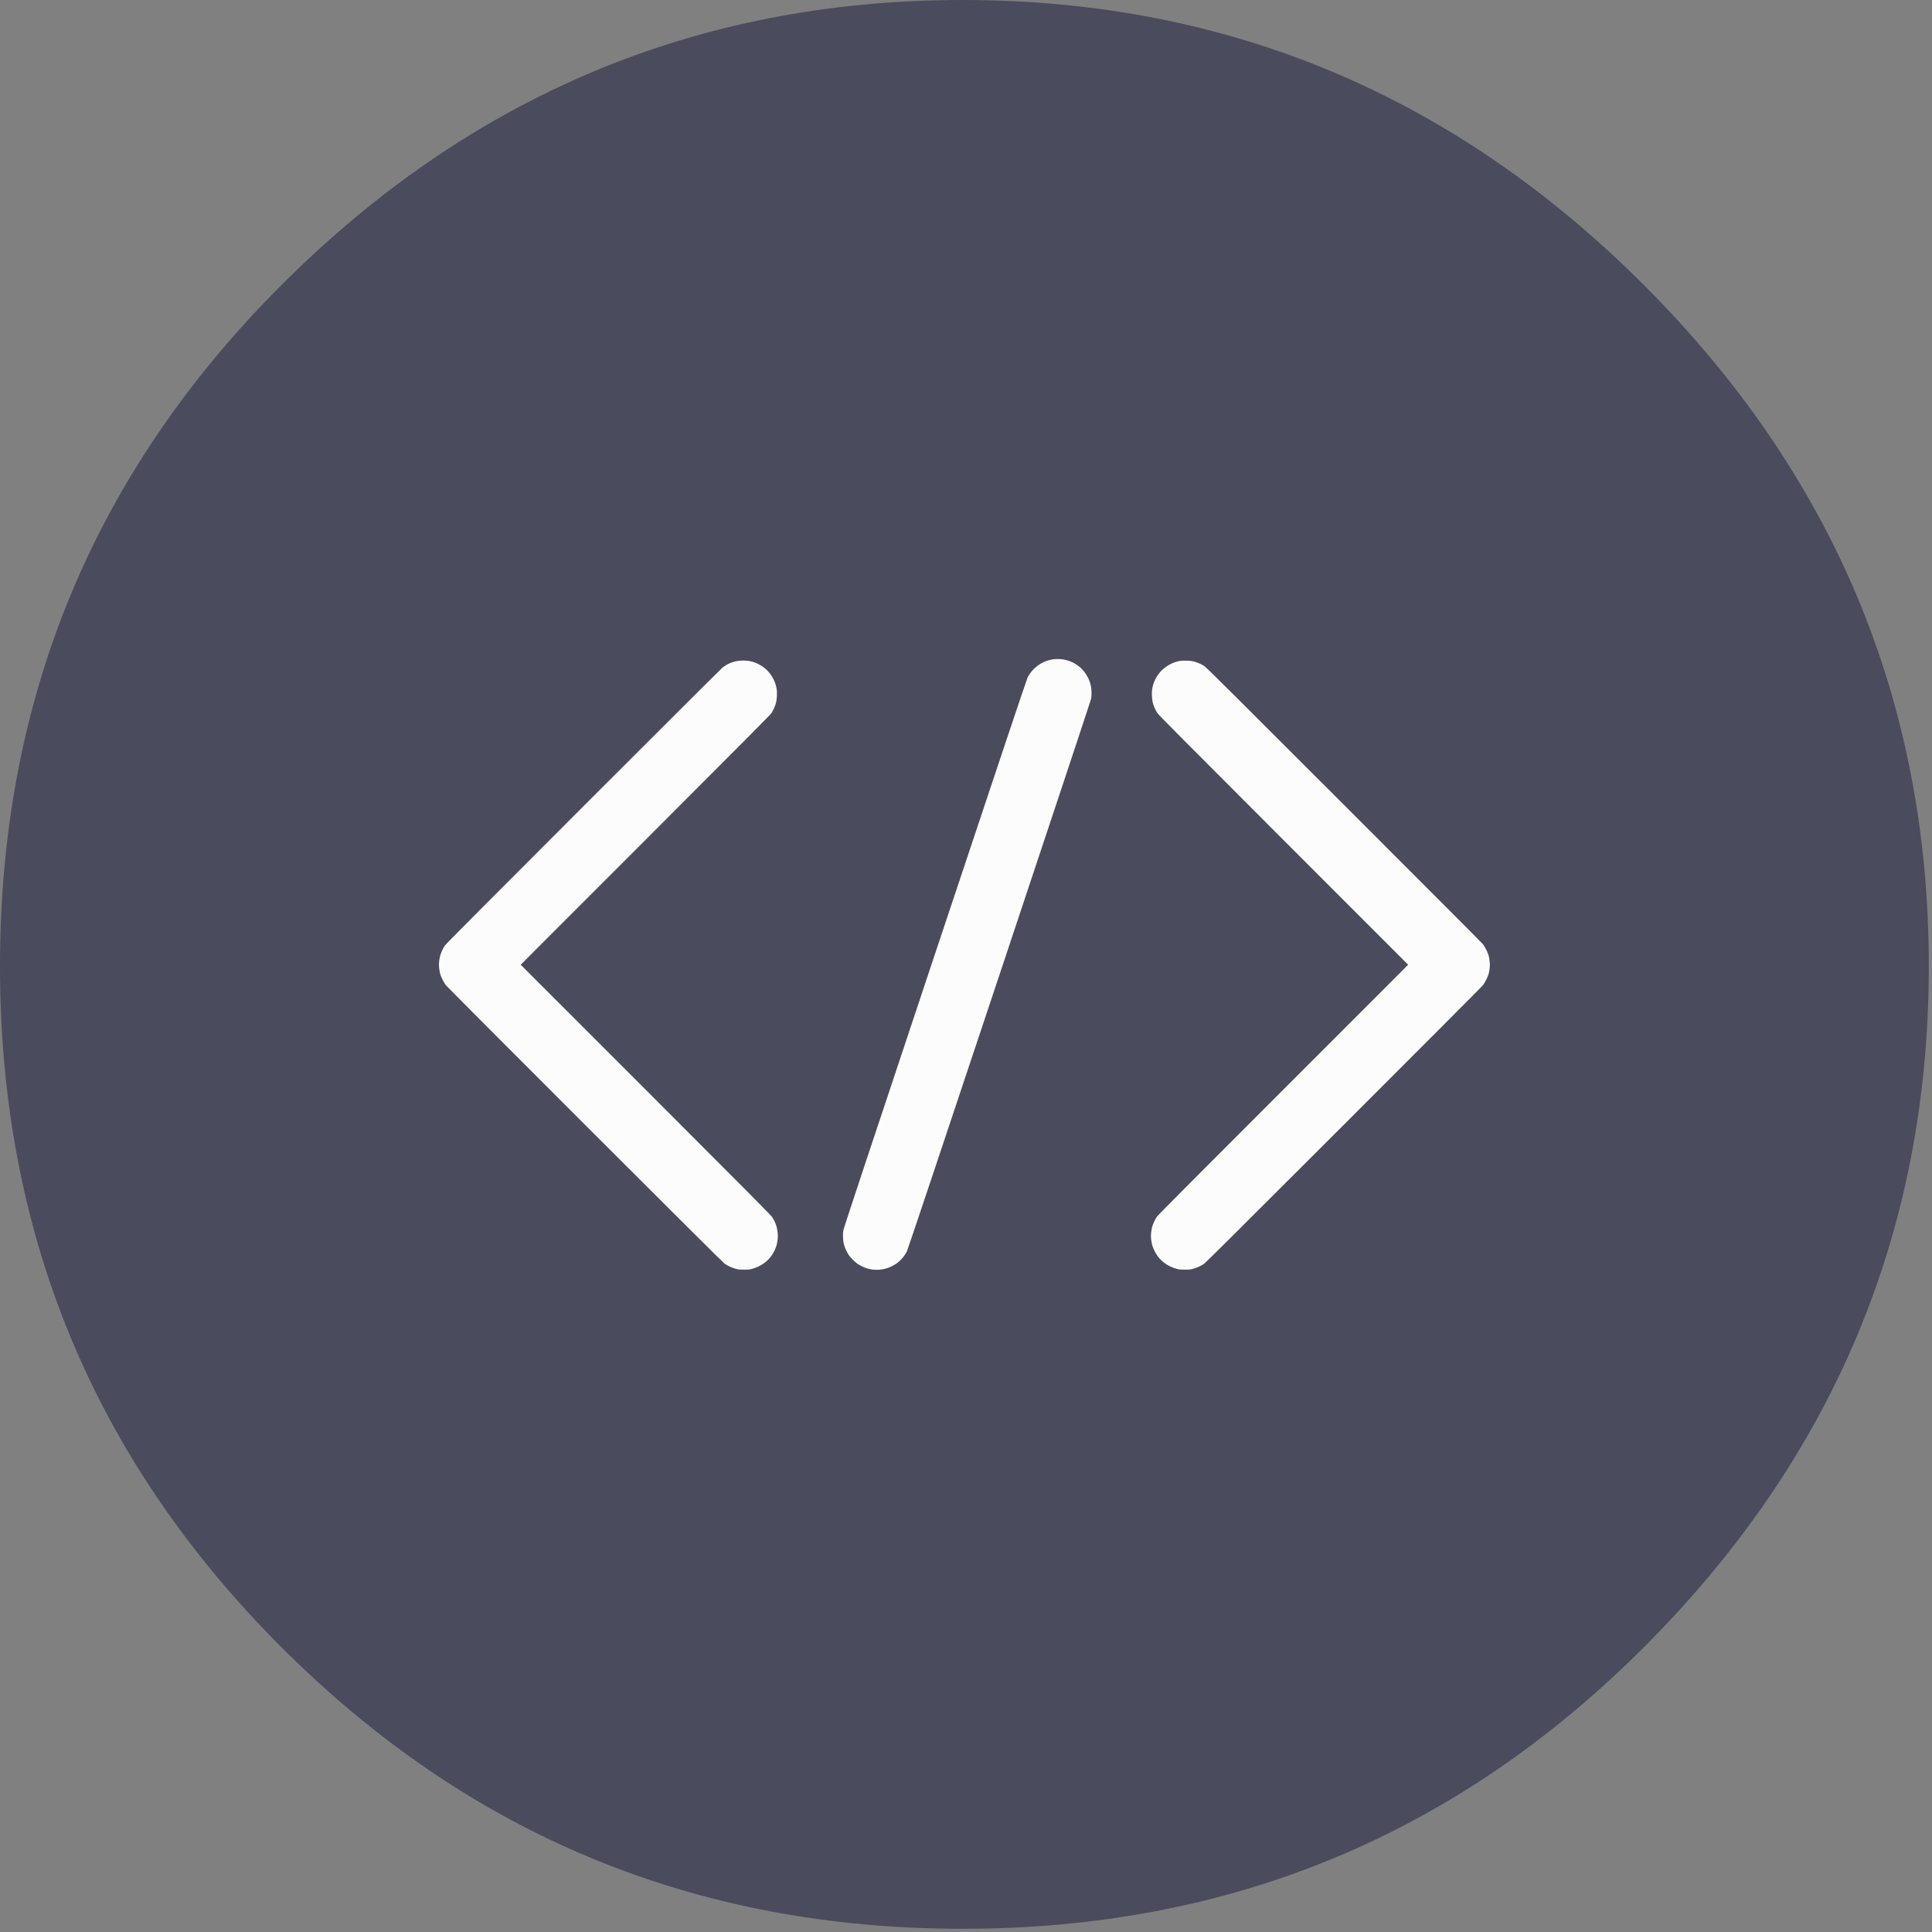
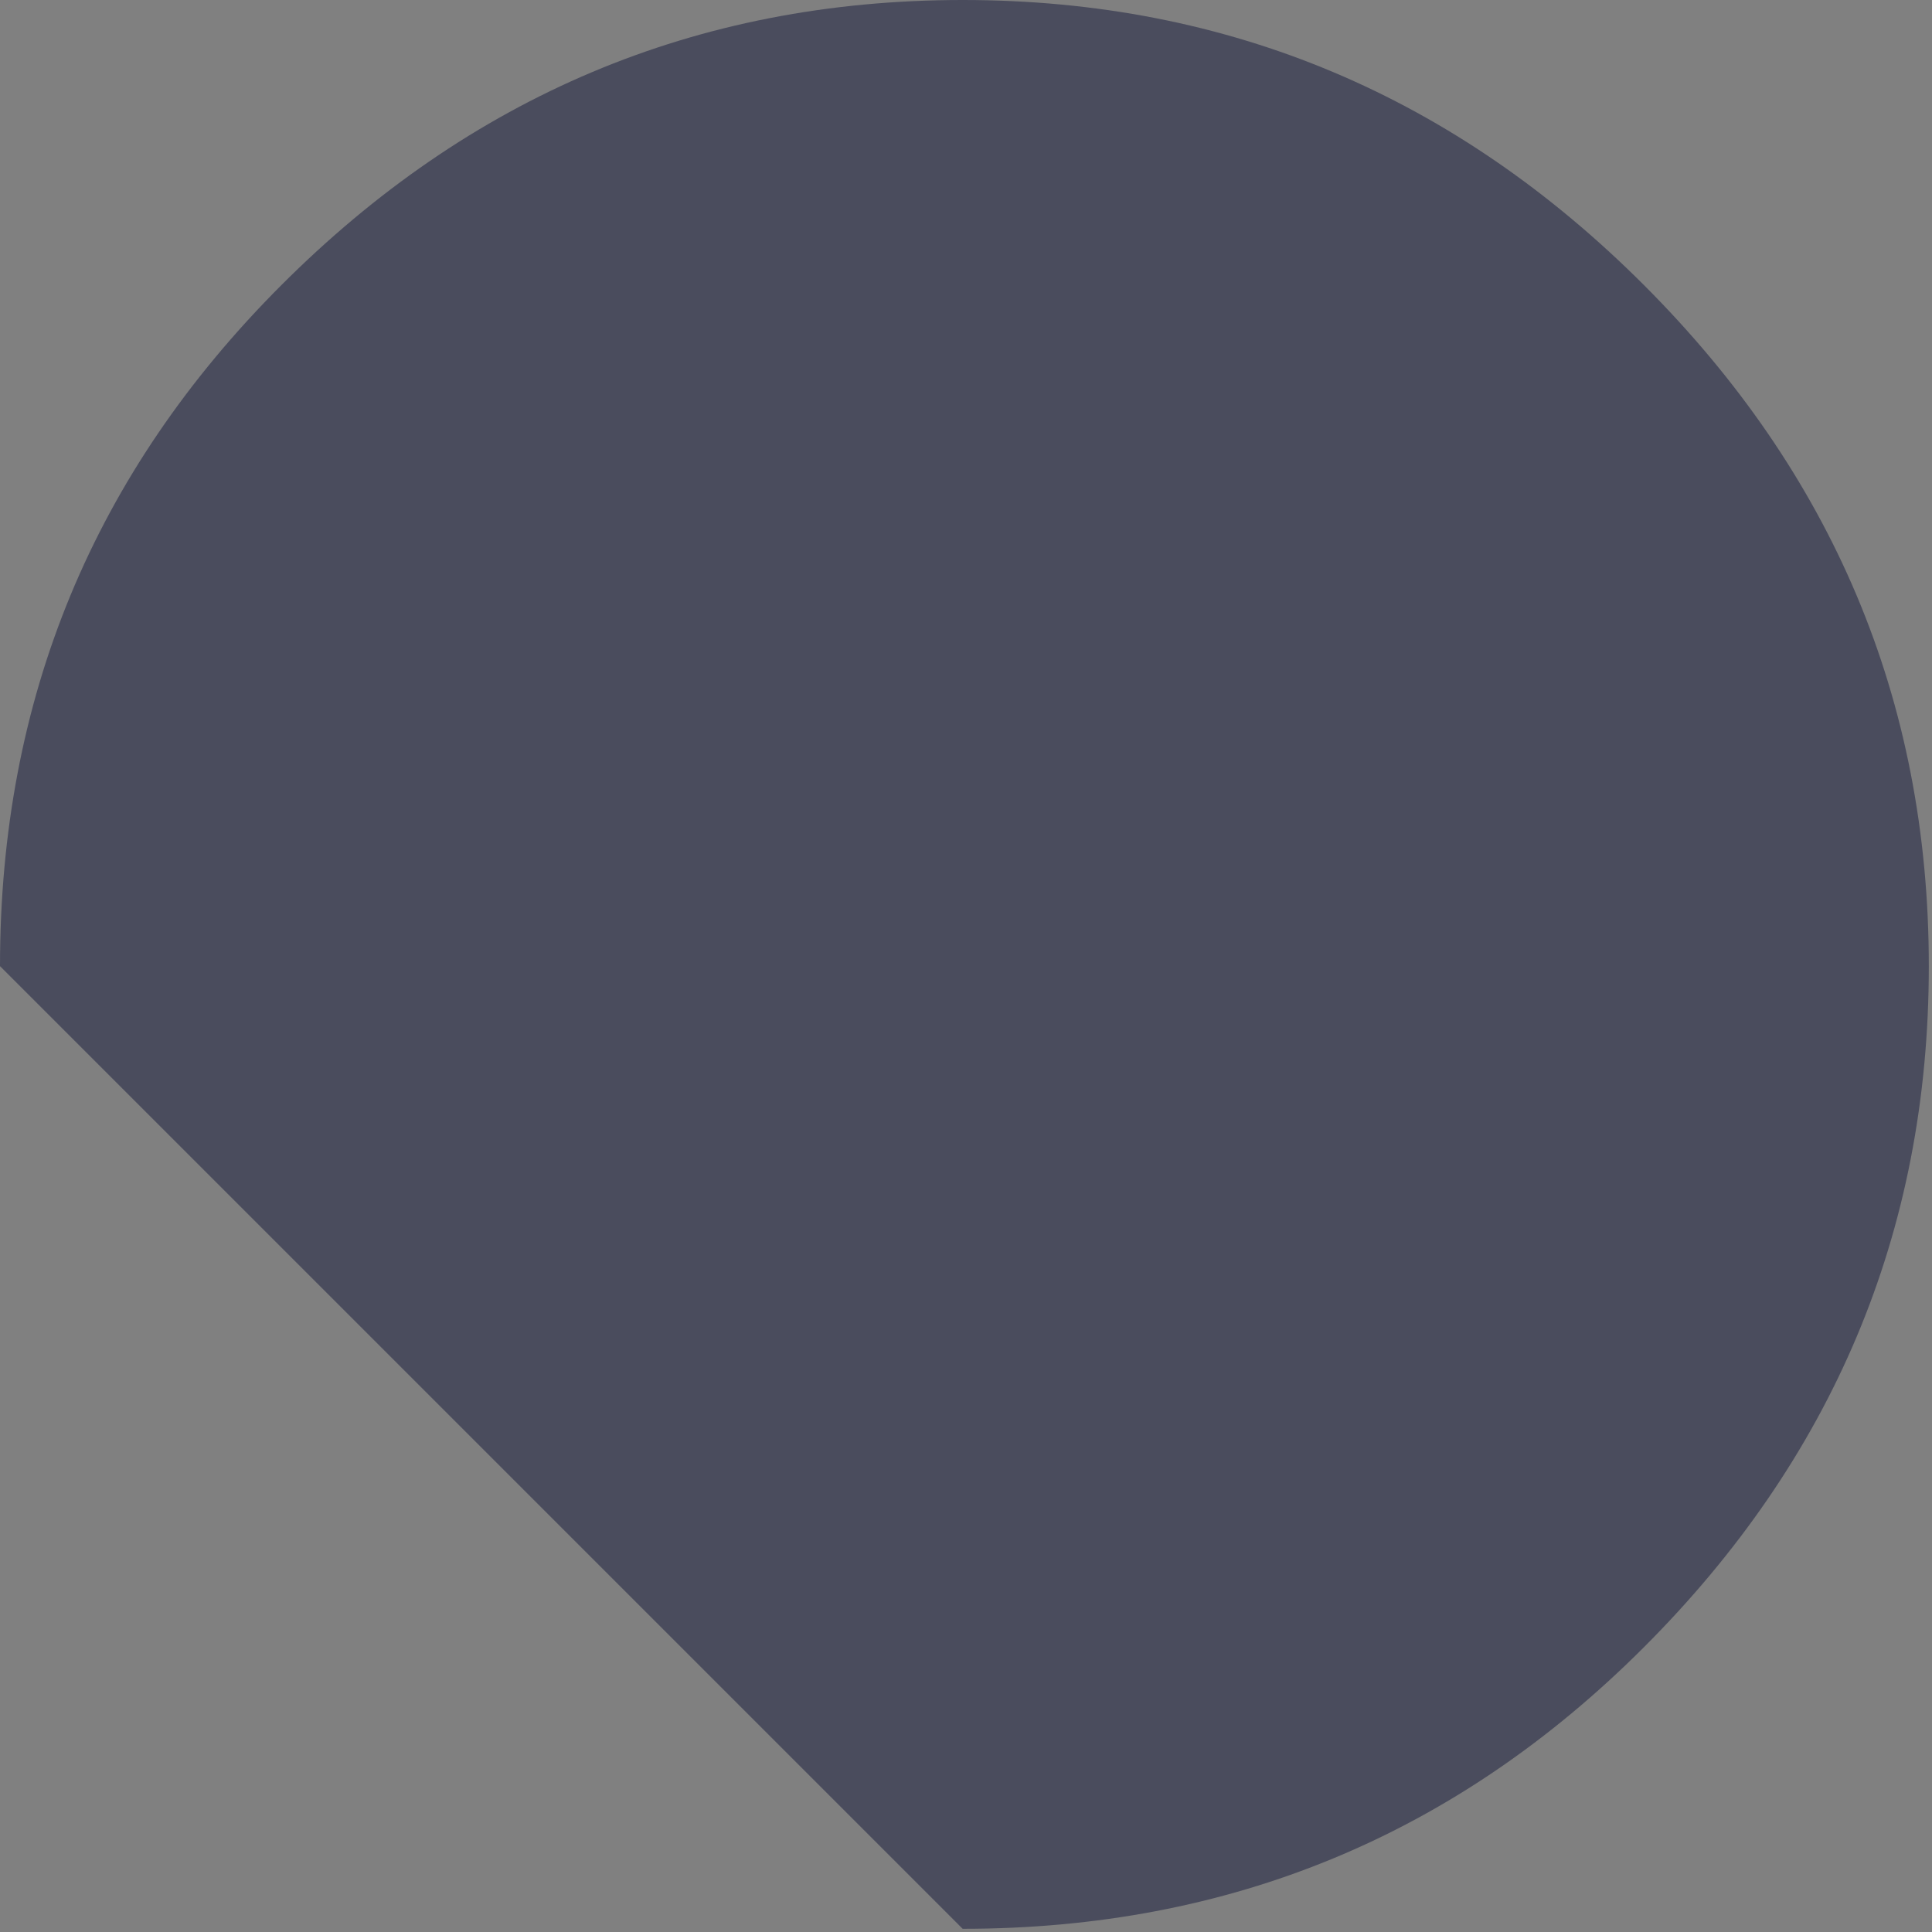
<svg xmlns="http://www.w3.org/2000/svg" xmlns:ns1="http://sodipodi.sourceforge.net/DTD/sodipodi-0.dtd" xmlns:ns2="http://www.inkscape.org/namespaces/inkscape" id="svg11" xml:space="preserve" enable-background="new 0 0 200 200" viewBox="0 0 200 200" y="0px" x="0px" version="1.1" ns1:docname="code_icon.svg" ns2:version="1.3 (0e150ed, 2023-07-21)">
  <rect x="0" y="0" width="200" height="200" fill="#808080" stroke="none" />
  <ns1:namedview id="namedview1" pagecolor="#ffffff" bordercolor="#000000" borderopacity="0.25" ns2:showpageshadow="2" ns2:pageopacity="0.0" ns2:pagecheckerboard="0" ns2:deskcolor="#d1d1d1" ns2:zoom="4.4691037" ns2:cx="116.01879" ns2:cy="87.937095" ns2:window-width="3840" ns2:window-height="2107" ns2:window-x="0" ns2:window-y="25" ns2:window-maximized="1" ns2:current-layer="svg11" />
  <defs id="defs145285" />
  <linearGradient spreadMethod="pad" y2="30%" x2="-10%" y1="120%" x1="30%" id="3d_gradient2-logo-19f223e0-f2b4-4399-a260-7a33bc3547c6">
    <stop id="stop145262" stop-opacity="1" stop-color="#ffffff" offset="0%" />
    <stop id="stop145264" stop-opacity="1" stop-color="#000000" offset="100%" />
  </linearGradient>
  <linearGradient gradientTransform="rotate(-30)" spreadMethod="pad" y2="30%" x2="-10%" y1="120%" x1="30%" id="3d_gradient3-logo-19f223e0-f2b4-4399-a260-7a33bc3547c6">
    <stop id="stop145267" stop-opacity="1" stop-color="#ffffff" offset="0%" />
    <stop id="stop145269" stop-opacity="1" stop-color="#cccccc" offset="50%" />
    <stop id="stop145271" stop-opacity="1" stop-color="#000000" offset="100%" />
  </linearGradient>
-   <path stroke-miterlimit="2" d="m 99.655,199.669 c 27.702,0 51.086,-9.714 70.514,-29.141 19.427,-19.427 29.501,-42.812 29.501,-70.514 0,-27.702 -10.073,-51.086 -29.501,-70.514 C 150.741,10.073 127.356,5e-7 99.655,5e-7 71.953,5e-7 48.568,10.073 29.141,29.501 9.714,48.928 5e-7,72.312 5e-7,100.014 c 0,27.702 9.714,51.086 29.141,70.514 19.427,19.427 42.812,29.141 70.514,29.141 z" style="font-style:normal;font-weight:700;font-size:72px;line-height:1;font-family:'Comfortaa Bold Alt2';font-variant-ligatures:none;text-align:center;text-anchor:middle;fill:#4a4c5d;stroke:#4a4c5d;stroke-width:0;stroke-linejoin:miter;stroke-miterlimit:2" id="path145290" ns1:nodetypes="sssssssss" />
-   <path fill="#fcfcfc" d="m 109.47,68.22 c -0.161,0.002 -0.404,0.021 -0.542,0.044 -0.137,0.023 -0.349,0.074 -0.471,0.113 -0.121,0.039 -0.328,0.121 -0.457,0.181 -0.129,0.06 -0.347,0.187 -0.485,0.282 -0.138,0.095 -0.355,0.275 -0.482,0.4 -0.127,0.125 -0.297,0.323 -0.379,0.439 -0.083,0.116 -0.211,0.328 -0.283,0.471 -0.092,0.18 -3.025,8.938 -9.573,28.581 -7.049,21.145 -9.455,28.398 -9.495,28.629 -0.039,0.227 -0.048,0.42 -0.035,0.731 0.011,0.265 0.041,0.514 0.081,0.668 0.035,0.135 0.11,0.36 0.165,0.503 0.055,0.143 0.176,0.385 0.269,0.537 0.11,0.179 0.284,0.39 0.496,0.602 0.18,0.18 0.409,0.381 0.51,0.446 0.101,0.065 0.301,0.178 0.444,0.25 0.143,0.071 0.385,0.167 0.538,0.211 0.153,0.044 0.408,0.098 0.565,0.119 0.166,0.022 0.427,0.029 0.625,0.018 0.192,-0.011 0.481,-0.054 0.66,-0.099 0.175,-0.045 0.457,-0.148 0.629,-0.228 0.171,-0.081 0.405,-0.214 0.519,-0.296 0.114,-0.081 0.296,-0.23 0.404,-0.329 0.108,-0.1 0.281,-0.296 0.386,-0.436 0.105,-0.139 0.25,-0.37 0.32,-0.512 0.085,-0.168 3.394,-10.054 9.588,-28.64 5.203,-15.611 9.475,-28.478 9.493,-28.594 0.018,-0.116 0.034,-0.382 0.034,-0.59 3.3e-4,-0.208 -0.023,-0.493 -0.05,-0.636 -0.027,-0.142 -0.085,-0.362 -0.127,-0.489 -0.043,-0.126 -0.143,-0.359 -0.225,-0.517 -0.082,-0.158 -0.243,-0.405 -0.359,-0.551 -0.116,-0.145 -0.295,-0.336 -0.398,-0.425 -0.103,-0.089 -0.277,-0.22 -0.384,-0.292 -0.107,-0.072 -0.282,-0.174 -0.39,-0.228 -0.107,-0.054 -0.311,-0.137 -0.453,-0.184 -0.142,-0.047 -0.391,-0.109 -0.552,-0.135 -0.162,-0.026 -0.425,-0.046 -0.586,-0.044 z m -32.575,0.161 c -0.241,0.002 -0.486,0.025 -0.678,0.066 -0.165,0.035 -0.414,0.108 -0.552,0.163 -0.138,0.054 -0.332,0.144 -0.43,0.198 -0.098,0.055 -0.273,0.169 -0.39,0.255 -0.116,0.086 -6.611,6.559 -14.433,14.383 -9.951,9.955 -14.263,14.29 -14.359,14.435 -0.076,0.114 -0.201,0.34 -0.278,0.503 -0.077,0.163 -0.17,0.406 -0.207,0.54 -0.037,0.134 -0.085,0.401 -0.106,0.593 -0.03,0.271 -0.03,0.428 0,0.699 0.021,0.192 0.068,0.459 0.104,0.593 0.037,0.134 0.146,0.404 0.243,0.6 0.097,0.197 0.249,0.454 0.338,0.57 0.089,0.116 6.579,6.626 14.422,14.465 9.977,9.974 14.322,14.294 14.467,14.391 0.114,0.076 0.343,0.204 0.51,0.283 0.167,0.079 0.447,0.182 0.622,0.228 0.282,0.075 0.38,0.085 0.855,0.085 0.476,0 0.572,-0.009 0.855,-0.085 0.176,-0.047 0.468,-0.157 0.65,-0.244 0.182,-0.087 0.447,-0.247 0.59,-0.354 0.143,-0.107 0.342,-0.28 0.441,-0.386 0.099,-0.105 0.249,-0.29 0.333,-0.409 0.084,-0.119 0.219,-0.352 0.297,-0.519 0.079,-0.167 0.175,-0.422 0.212,-0.565 0.037,-0.143 0.084,-0.403 0.104,-0.577 0.028,-0.239 0.028,-0.403 0,-0.666 -0.021,-0.192 -0.067,-0.465 -0.104,-0.607 -0.038,-0.142 -0.12,-0.37 -0.182,-0.505 -0.062,-0.134 -0.18,-0.353 -0.262,-0.487 -0.126,-0.21 -1.837,-1.936 -13.098,-13.204 L 53.902,99.87 66.807,86.959 C 77.24,76.522 79.741,74.003 79.868,73.809 c 0.086,-0.133 0.21,-0.367 0.276,-0.521 0.066,-0.154 0.153,-0.404 0.193,-0.556 0.047,-0.182 0.077,-0.417 0.089,-0.687 0.01,-0.249 0.003,-0.518 -0.021,-0.682 -0.022,-0.149 -0.077,-0.388 -0.122,-0.531 -0.045,-0.143 -0.145,-0.385 -0.221,-0.537 -0.076,-0.152 -0.204,-0.364 -0.283,-0.471 -0.08,-0.107 -0.213,-0.271 -0.297,-0.365 -0.085,-0.093 -0.272,-0.26 -0.416,-0.368 -0.144,-0.109 -0.381,-0.257 -0.526,-0.329 -0.145,-0.073 -0.365,-0.168 -0.49,-0.211 -0.125,-0.043 -0.351,-0.099 -0.501,-0.126 -0.15,-0.026 -0.442,-0.047 -0.65,-0.046 z m 45.931,0.011 c -0.323,-0.008 -0.566,0.005 -0.721,0.034 -0.128,0.024 -0.333,0.077 -0.455,0.117 -0.122,0.04 -0.359,0.142 -0.529,0.228 -0.17,0.087 -0.428,0.254 -0.574,0.37 -0.145,0.116 -0.336,0.295 -0.425,0.398 -0.089,0.103 -0.213,0.261 -0.276,0.351 -0.063,0.089 -0.175,0.28 -0.246,0.423 -0.071,0.143 -0.166,0.377 -0.211,0.521 -0.045,0.144 -0.1,0.382 -0.122,0.531 -0.024,0.165 -0.032,0.431 -0.021,0.682 0.011,0.248 0.043,0.515 0.083,0.675 0.036,0.145 0.122,0.396 0.191,0.556 0.069,0.16 0.197,0.399 0.283,0.531 0.127,0.194 2.628,2.715 13.061,13.151 l 12.905,12.908 -12.938,12.942 c -9.044,9.047 -12.979,13.004 -13.075,13.15 -0.076,0.114 -0.201,0.34 -0.278,0.503 -0.076,0.163 -0.169,0.406 -0.207,0.54 -0.037,0.134 -0.085,0.401 -0.106,0.593 -0.03,0.272 -0.03,0.427 0,0.699 0.021,0.192 0.069,0.459 0.106,0.593 0.037,0.134 0.138,0.39 0.223,0.568 0.085,0.179 0.242,0.441 0.349,0.584 0.107,0.143 0.284,0.344 0.395,0.446 0.11,0.102 0.295,0.252 0.409,0.333 0.114,0.082 0.348,0.214 0.519,0.296 0.171,0.081 0.454,0.185 0.629,0.232 0.282,0.075 0.378,0.085 0.853,0.085 0.475,0 0.574,-0.01 0.855,-0.085 0.174,-0.046 0.454,-0.149 0.622,-0.228 0.167,-0.079 0.396,-0.205 0.51,-0.282 0.145,-0.097 4.489,-4.419 14.467,-14.392 7.843,-7.84 14.334,-14.349 14.422,-14.465 0.089,-0.116 0.241,-0.372 0.338,-0.568 0.097,-0.197 0.206,-0.468 0.243,-0.602 0.036,-0.134 0.083,-0.401 0.104,-0.593 0.03,-0.271 0.03,-0.427 0,-0.698 -0.021,-0.192 -0.068,-0.459 -0.104,-0.593 -0.037,-0.134 -0.146,-0.405 -0.243,-0.602 -0.097,-0.197 -0.249,-0.452 -0.338,-0.568 -0.089,-0.116 -6.563,-6.611 -14.389,-14.433 -11.511,-11.506 -14.274,-14.25 -14.469,-14.376 -0.133,-0.086 -0.373,-0.213 -0.533,-0.282 -0.16,-0.069 -0.409,-0.156 -0.554,-0.193 -0.191,-0.048 -0.4,-0.071 -0.753,-0.08 z" id="path1" style="stroke-width:0.907" />
+   <path stroke-miterlimit="2" d="m 99.655,199.669 c 27.702,0 51.086,-9.714 70.514,-29.141 19.427,-19.427 29.501,-42.812 29.501,-70.514 0,-27.702 -10.073,-51.086 -29.501,-70.514 C 150.741,10.073 127.356,5e-7 99.655,5e-7 71.953,5e-7 48.568,10.073 29.141,29.501 9.714,48.928 5e-7,72.312 5e-7,100.014 z" style="font-style:normal;font-weight:700;font-size:72px;line-height:1;font-family:'Comfortaa Bold Alt2';font-variant-ligatures:none;text-align:center;text-anchor:middle;fill:#4a4c5d;stroke:#4a4c5d;stroke-width:0;stroke-linejoin:miter;stroke-miterlimit:2" id="path145290" ns1:nodetypes="sssssssss" />
</svg>